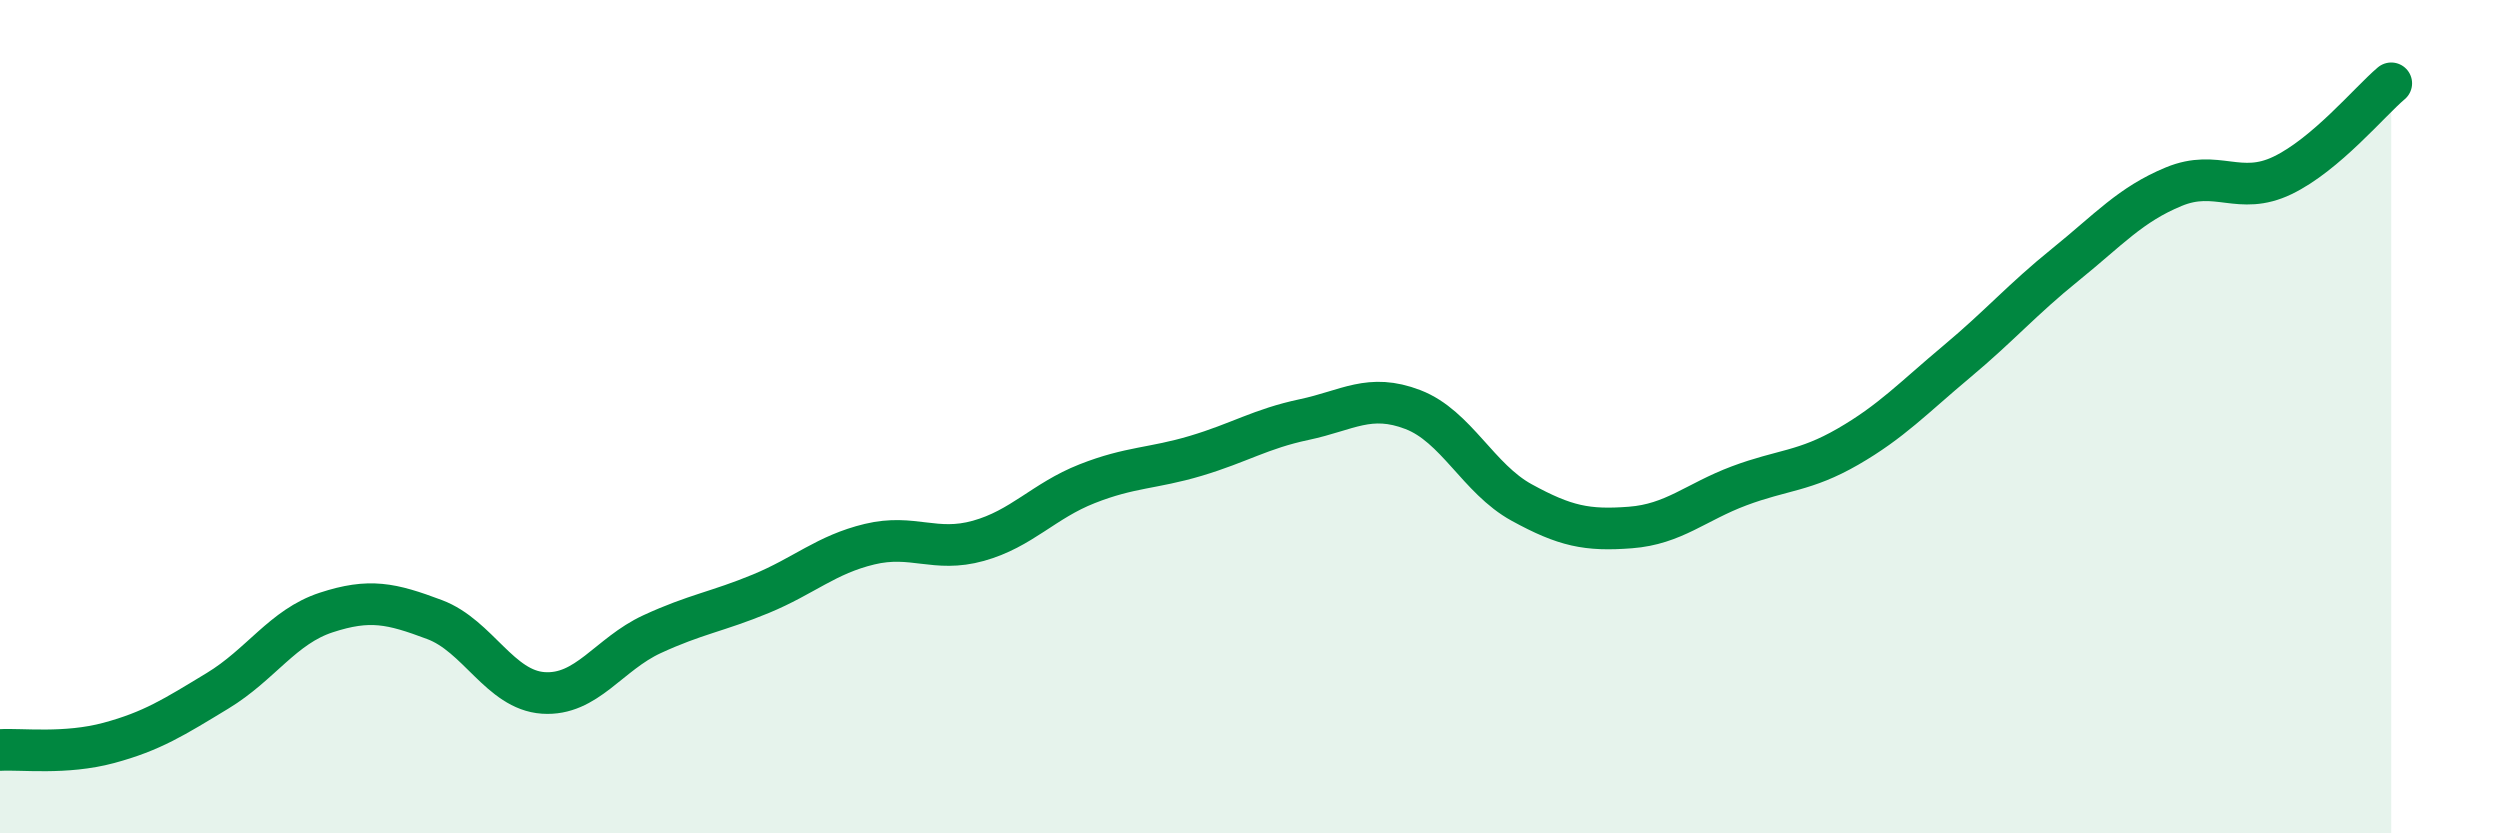
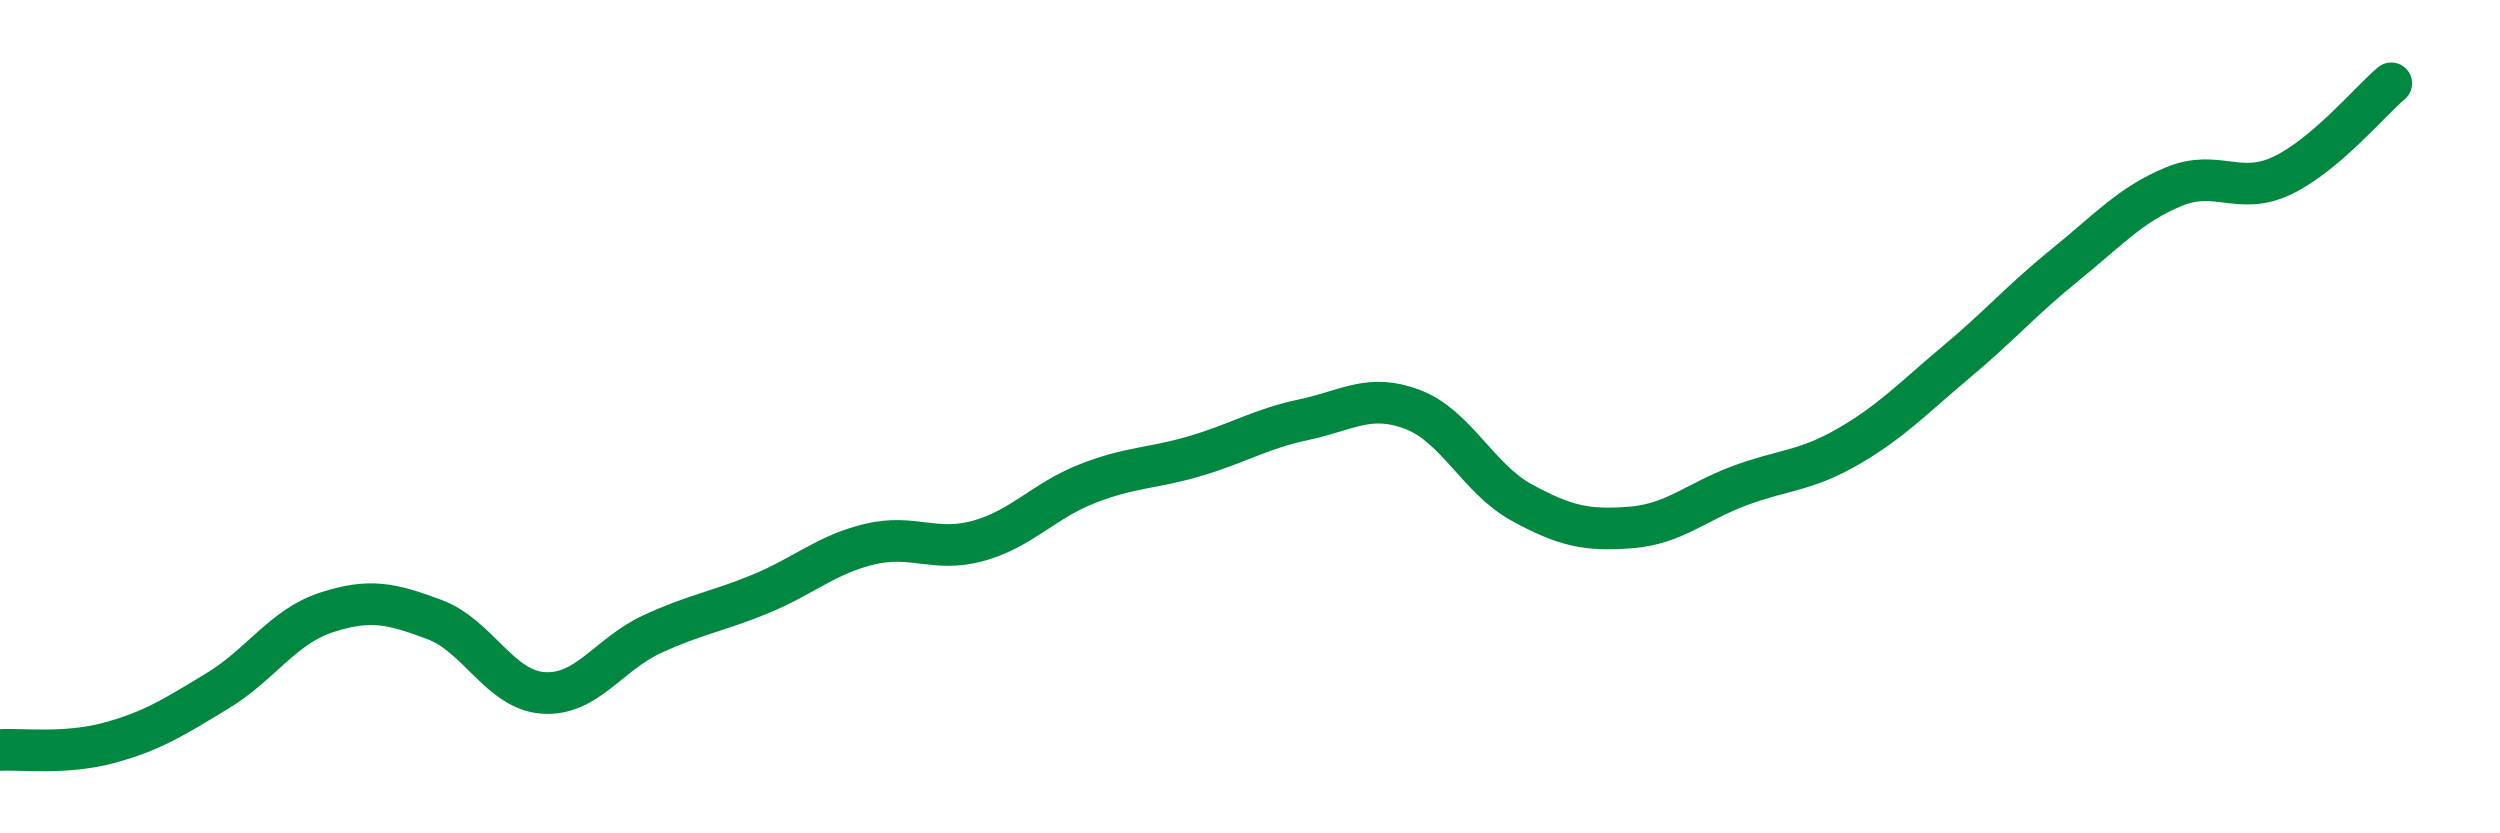
<svg xmlns="http://www.w3.org/2000/svg" width="60" height="20" viewBox="0 0 60 20">
-   <path d="M 0,18 C 0.52,17.97 1.57,18.11 2.61,17.83 C 3.65,17.55 4.18,17.21 5.22,16.58 C 6.26,15.95 6.79,15.04 7.83,14.7 C 8.87,14.36 9.39,14.48 10.43,14.87 C 11.47,15.26 12,16.56 13.04,16.63 C 14.08,16.7 14.61,15.7 15.65,15.22 C 16.69,14.74 17.22,14.68 18.26,14.25 C 19.3,13.82 19.83,13.31 20.87,13.06 C 21.91,12.81 22.44,13.27 23.48,12.98 C 24.52,12.69 25.05,12.02 26.09,11.61 C 27.13,11.2 27.66,11.25 28.7,10.94 C 29.74,10.63 30.26,10.29 31.3,10.07 C 32.34,9.85 32.87,9.43 33.91,9.83 C 34.95,10.23 35.48,11.49 36.52,12.06 C 37.56,12.63 38.09,12.74 39.13,12.66 C 40.17,12.58 40.7,12.05 41.74,11.66 C 42.78,11.27 43.31,11.32 44.35,10.72 C 45.39,10.12 45.92,9.55 46.96,8.68 C 48,7.81 48.53,7.19 49.57,6.35 C 50.61,5.51 51.13,4.91 52.17,4.48 C 53.21,4.05 53.74,4.71 54.78,4.21 C 55.82,3.71 56.87,2.44 57.39,2L57.39 20L0 20Z" fill="#008740" opacity="0.1" stroke-linecap="round" stroke-linejoin="round" />
  <path d="M 0,18 C 0.52,17.97 1.57,18.11 2.61,17.83 C 3.65,17.55 4.18,17.21 5.22,16.58 C 6.26,15.95 6.79,15.04 7.83,14.7 C 8.87,14.36 9.39,14.48 10.43,14.87 C 11.47,15.26 12,16.56 13.04,16.63 C 14.08,16.7 14.61,15.7 15.65,15.22 C 16.69,14.74 17.22,14.68 18.26,14.25 C 19.3,13.82 19.83,13.31 20.87,13.06 C 21.91,12.81 22.44,13.27 23.48,12.98 C 24.52,12.69 25.05,12.02 26.09,11.61 C 27.13,11.2 27.66,11.25 28.7,10.94 C 29.74,10.63 30.26,10.29 31.3,10.07 C 32.34,9.85 32.87,9.43 33.91,9.83 C 34.95,10.23 35.48,11.49 36.52,12.06 C 37.56,12.63 38.09,12.74 39.13,12.66 C 40.17,12.58 40.7,12.05 41.74,11.66 C 42.78,11.27 43.31,11.32 44.35,10.72 C 45.39,10.12 45.92,9.55 46.96,8.68 C 48,7.81 48.53,7.19 49.57,6.35 C 50.61,5.51 51.13,4.91 52.17,4.48 C 53.21,4.05 53.74,4.71 54.78,4.21 C 55.82,3.71 56.87,2.44 57.39,2" stroke="#008740" stroke-width="1" fill="none" stroke-linecap="round" stroke-linejoin="round" />
</svg>